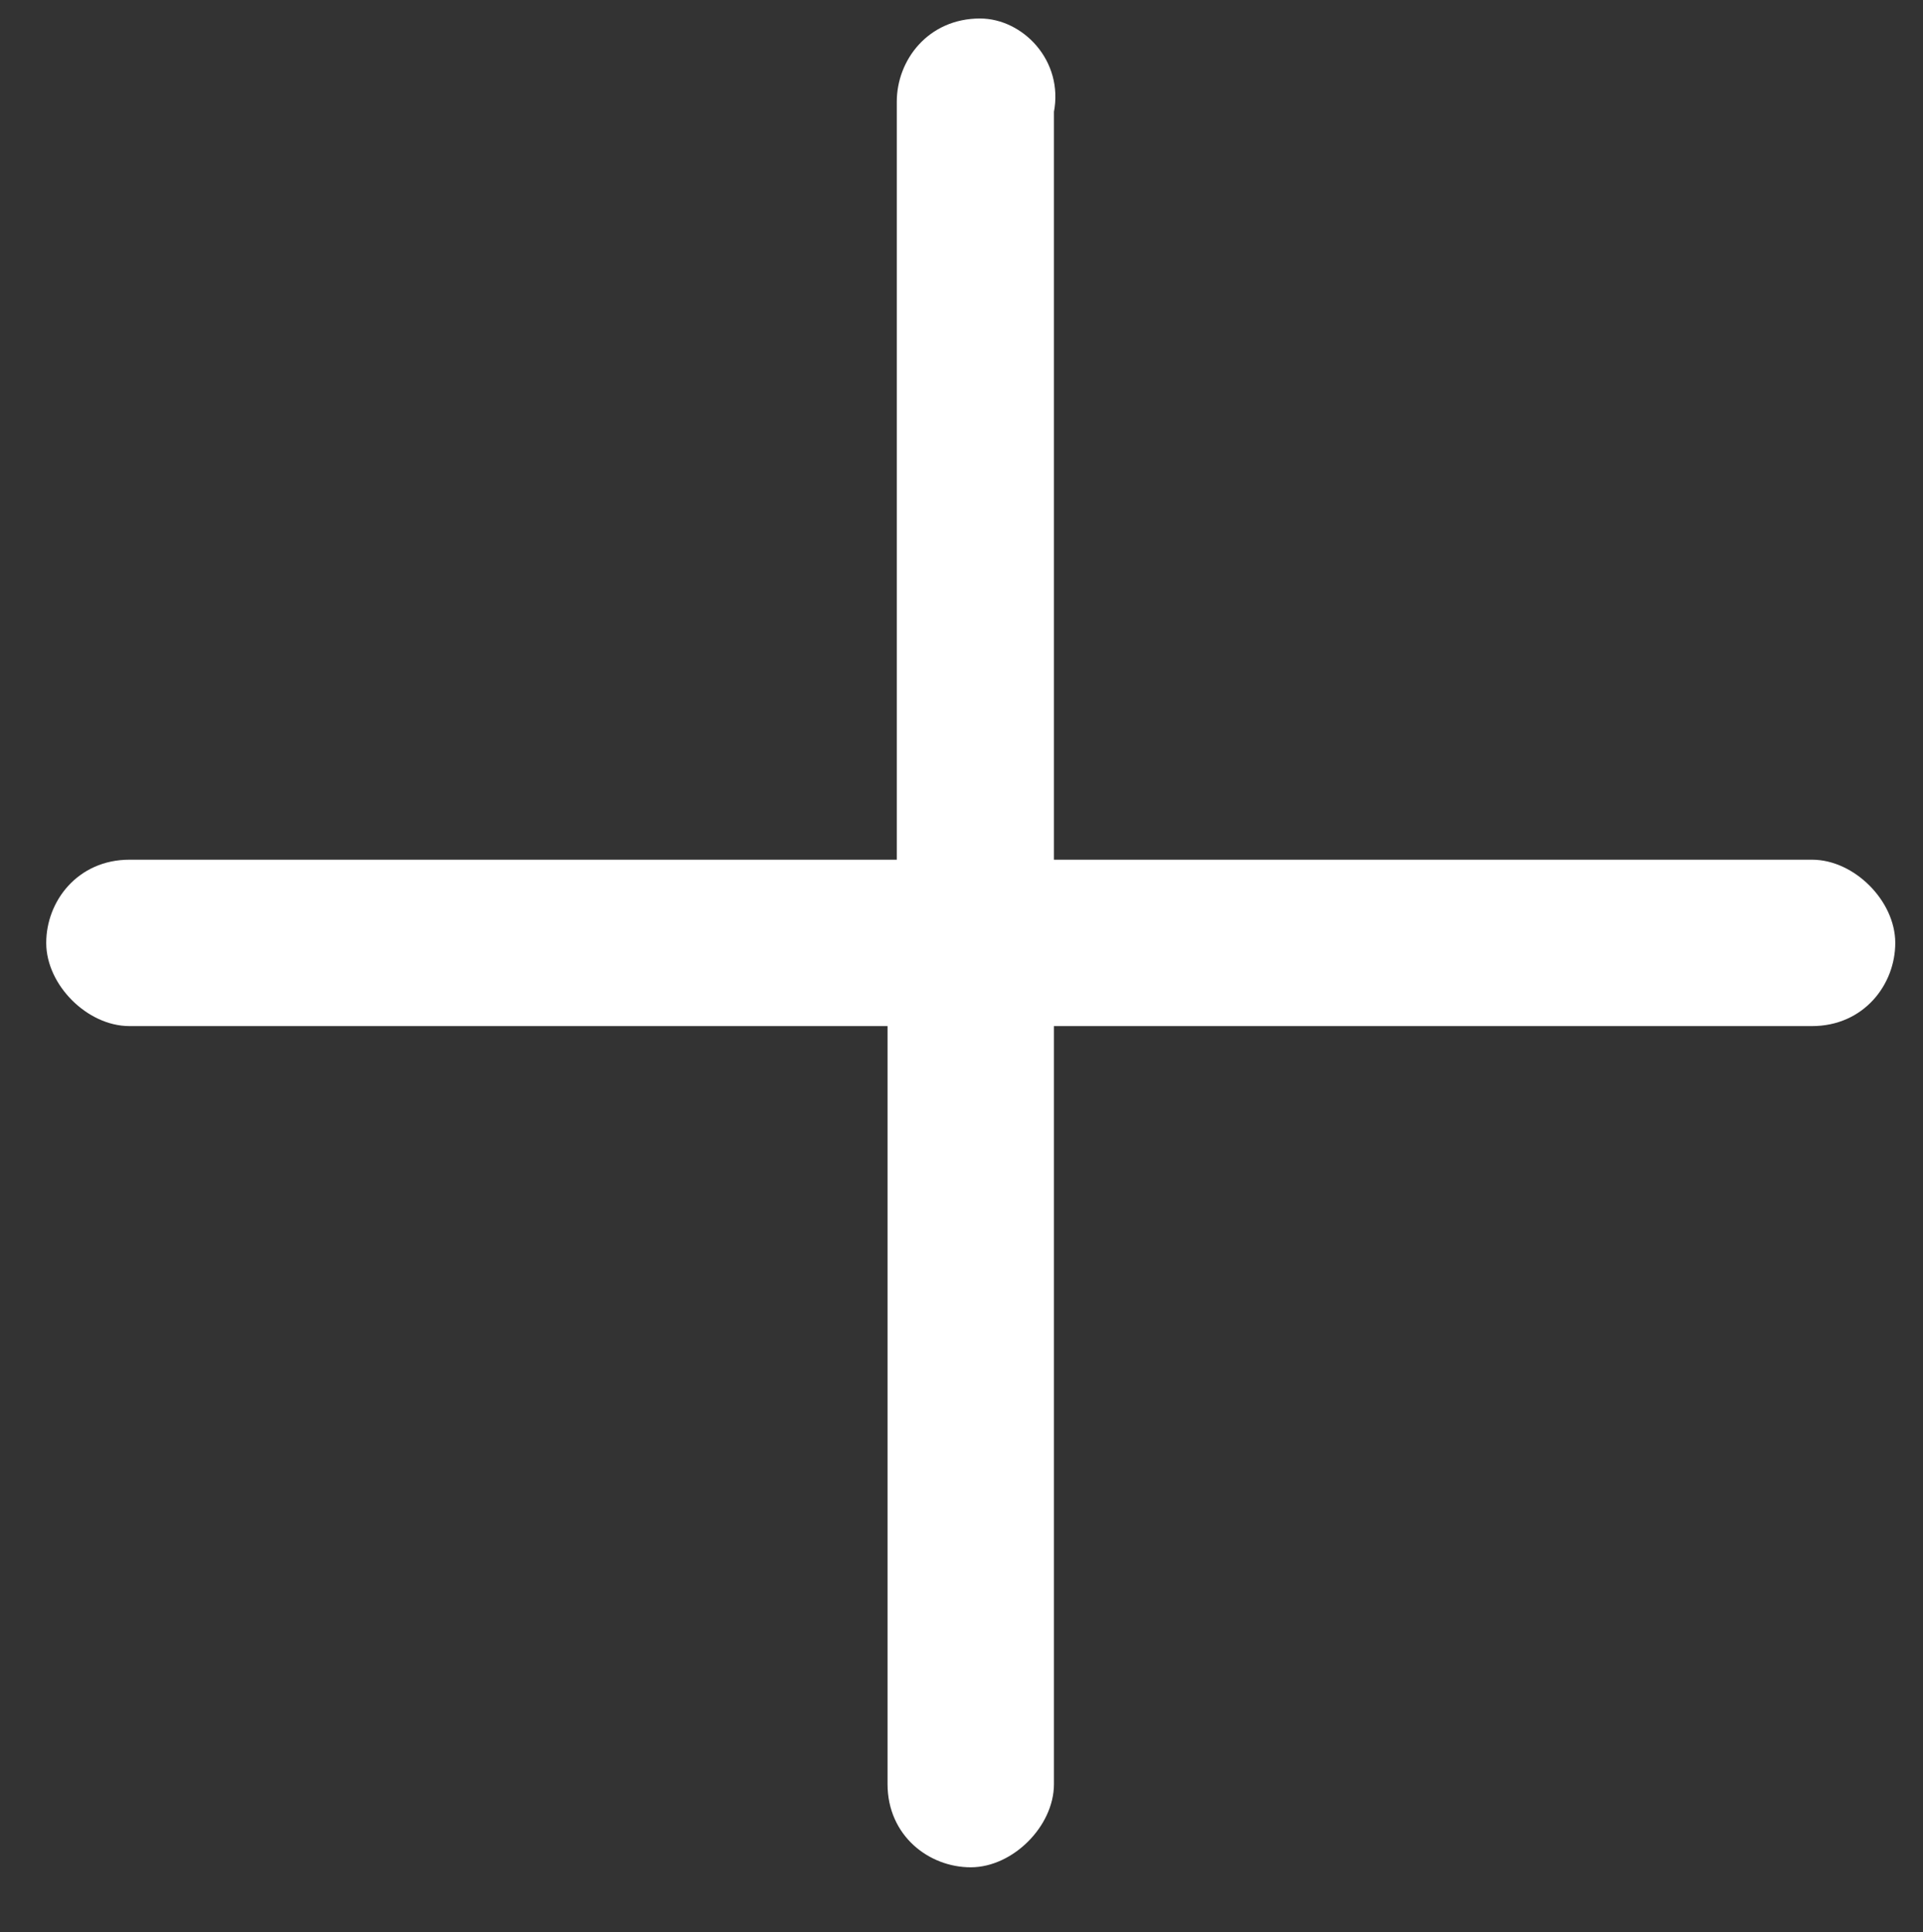
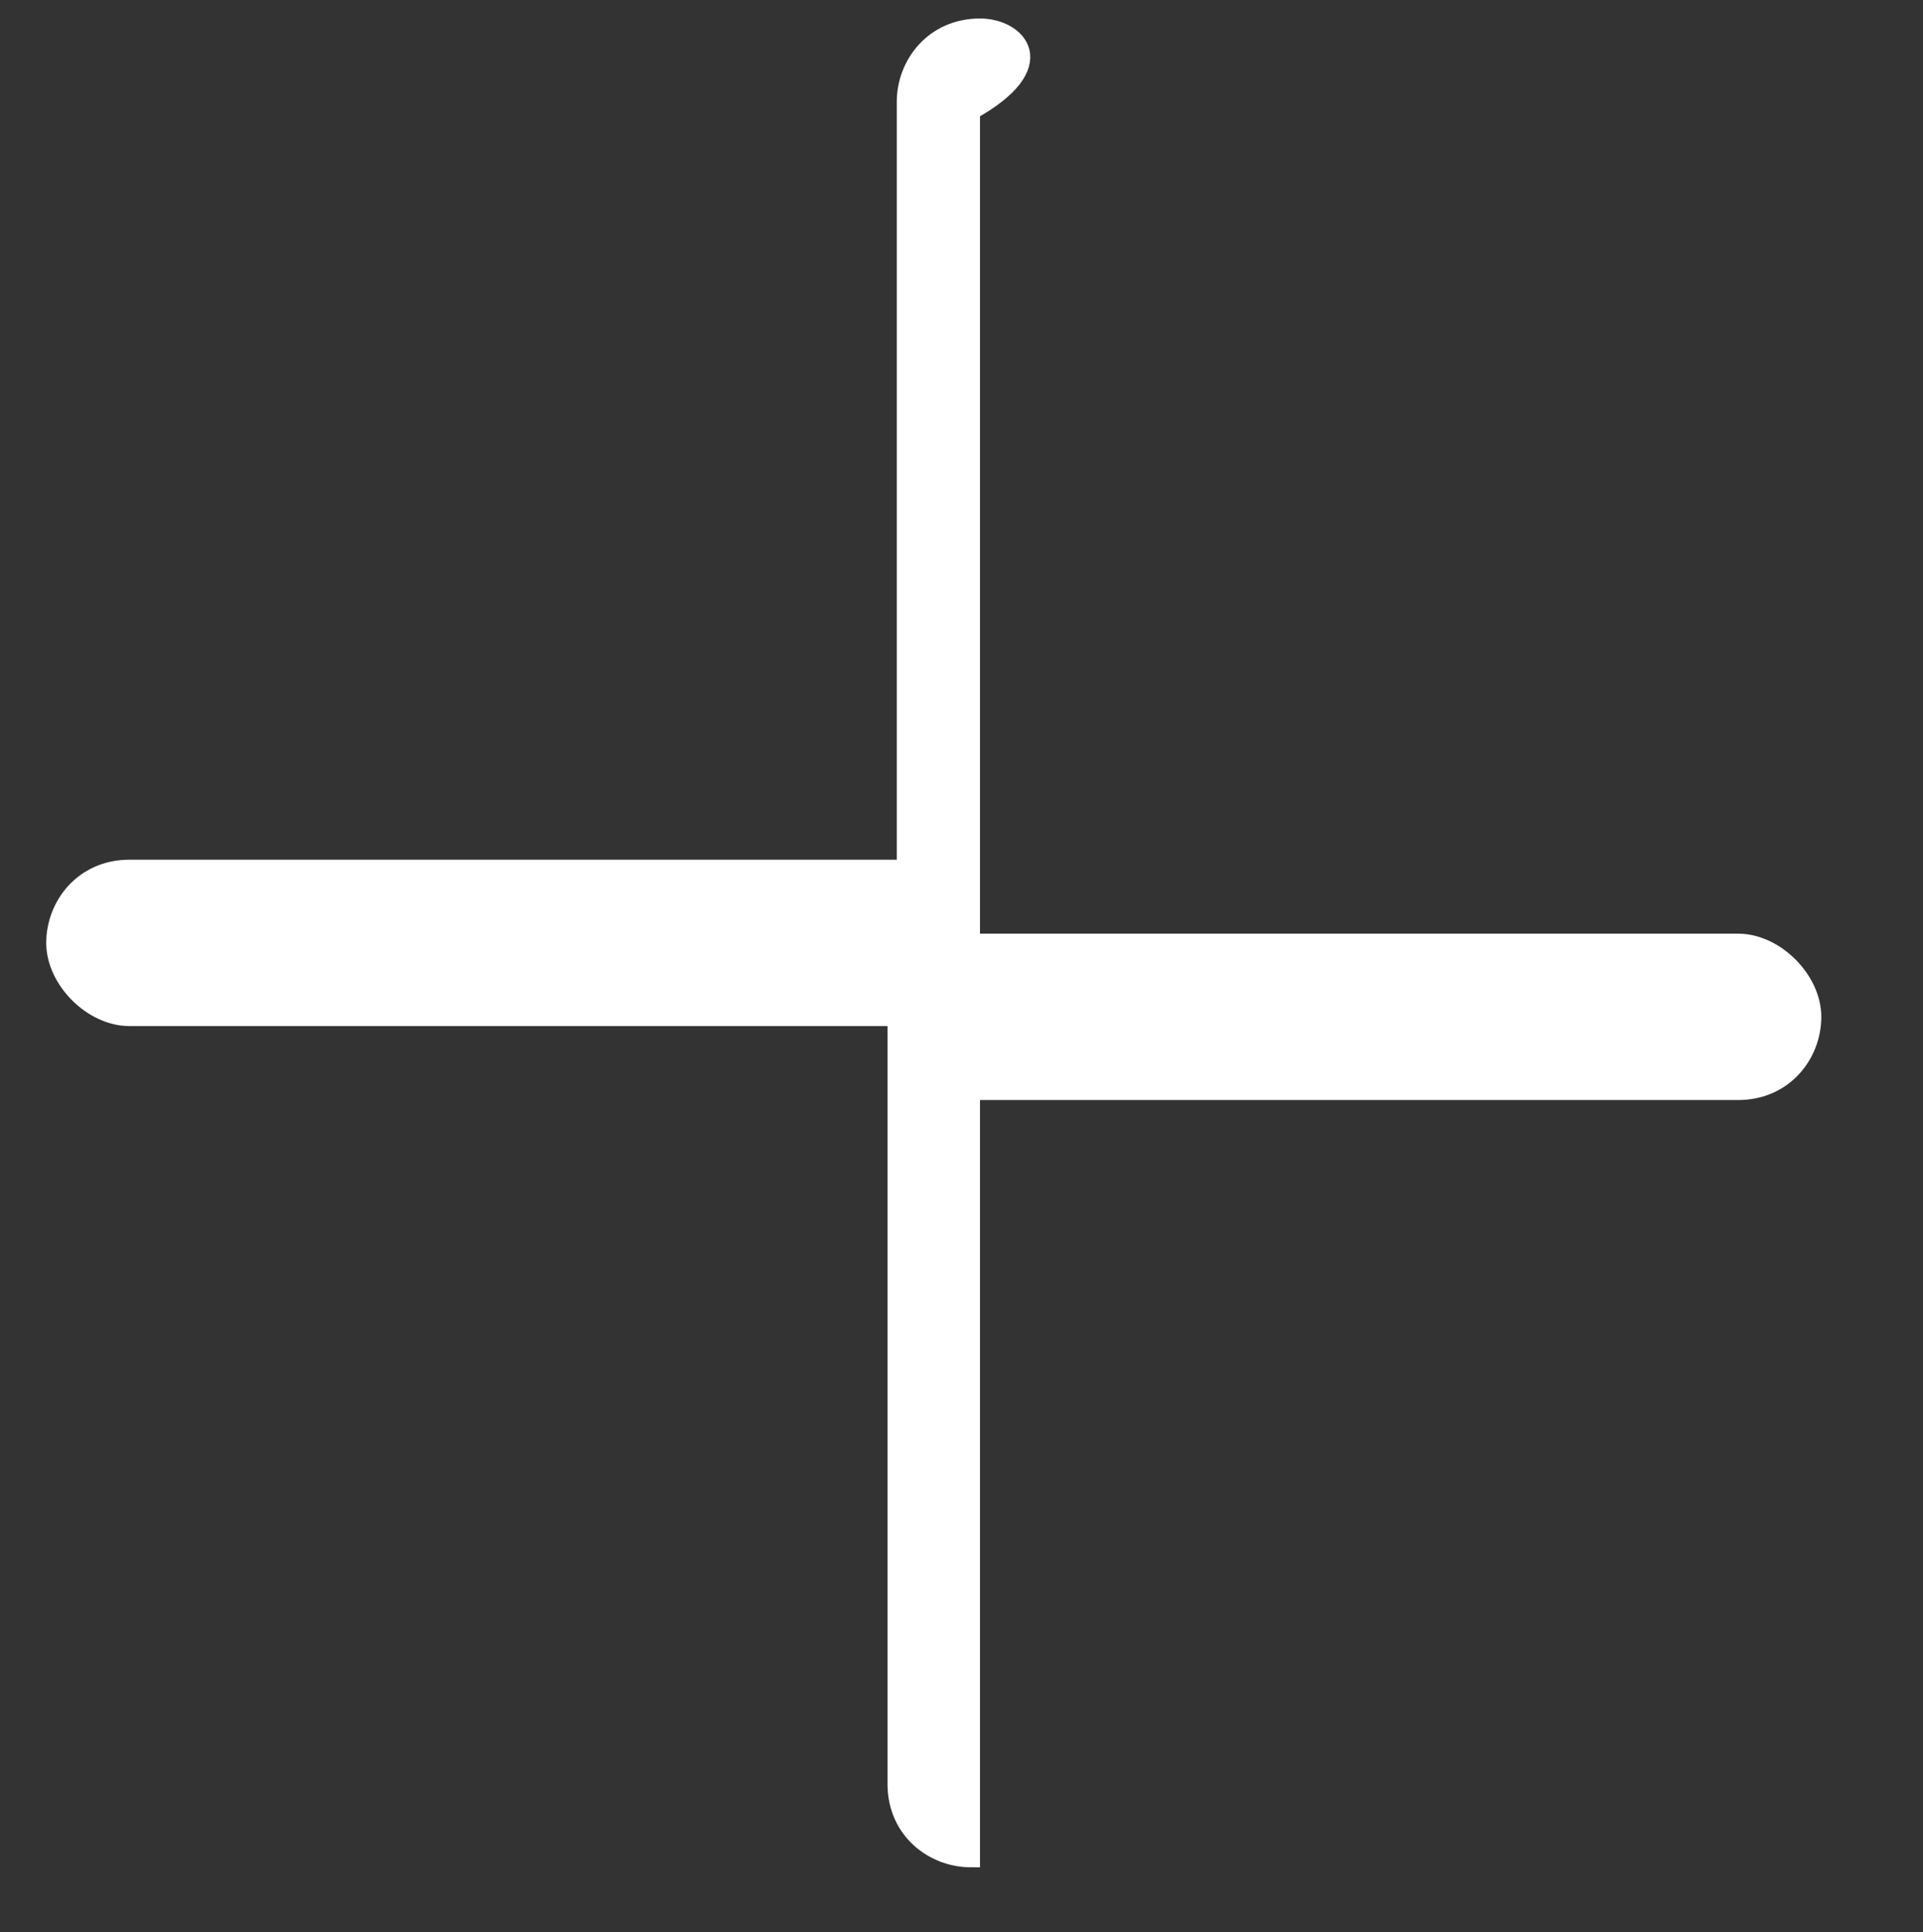
<svg xmlns="http://www.w3.org/2000/svg" version="1.1" id="Livello_1" x="0px" y="0px" viewBox="0 0 20.8 20.9" style="enable-background:new 0 0 20.8 20.9;" xml:space="preserve">
  <rect x="0" y="0" width="20.8" height="20.9" fill="#333333" stroke="none" />
  <style type="text/css">
	.st0{fill-rule:evenodd;clip-rule:evenodd;fill:#FFFFFF;stroke:#FFFFFF;stroke-width:0.2;}
</style>
-   <path class="st0" d="M10.6,0.3c-0.5,0-0.8,0.4-0.8,0.8v8.3H1.4c-0.5,0-0.8,0.4-0.8,0.8s0.4,0.8,0.8,0.8h8.3v8.3  c0,0.5,0.4,0.8,0.8,0.8s0.8-0.4,0.8-0.8v-8.3h8.3c0.5,0,0.8-0.4,0.8-0.8s-0.4-0.8-0.8-0.8h-8.3V1.2C11.4,0.7,11,0.3,10.6,0.3z" />
+   <path class="st0" d="M10.6,0.3c-0.5,0-0.8,0.4-0.8,0.8v8.3H1.4c-0.5,0-0.8,0.4-0.8,0.8s0.4,0.8,0.8,0.8h8.3v8.3  c0,0.5,0.4,0.8,0.8,0.8v-8.3h8.3c0.5,0,0.8-0.4,0.8-0.8s-0.4-0.8-0.8-0.8h-8.3V1.2C11.4,0.7,11,0.3,10.6,0.3z" />
</svg>